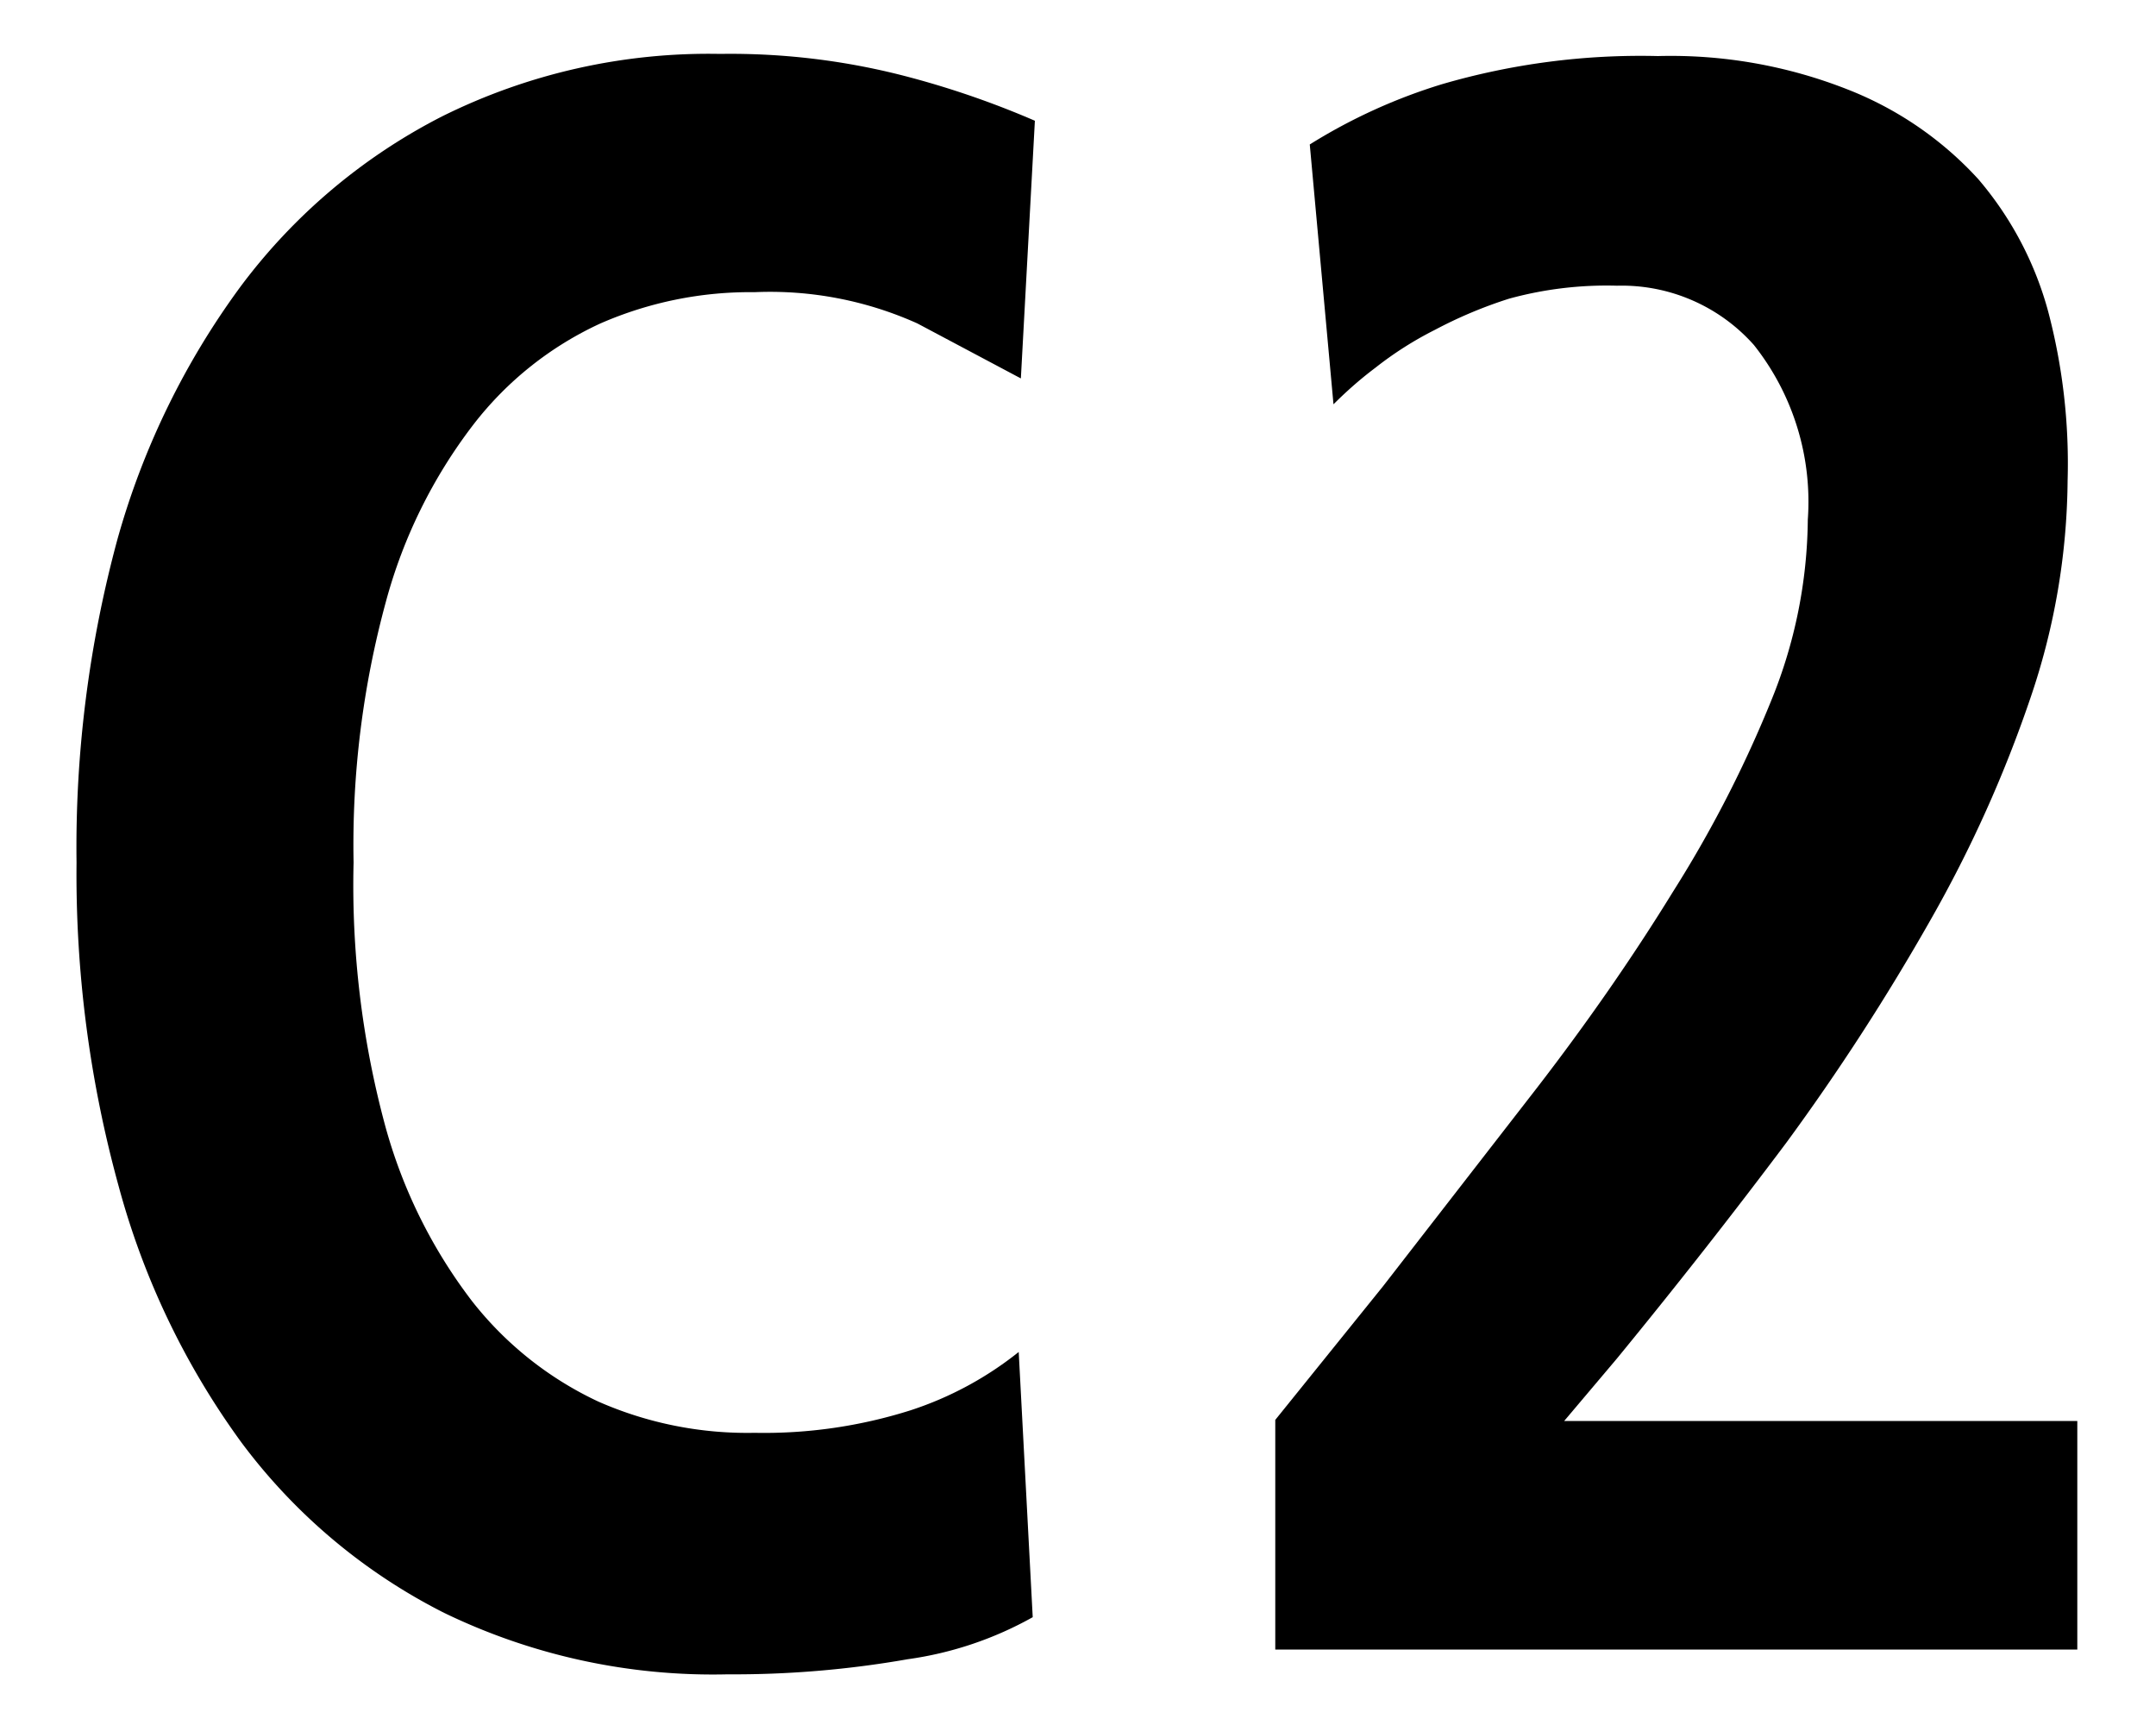
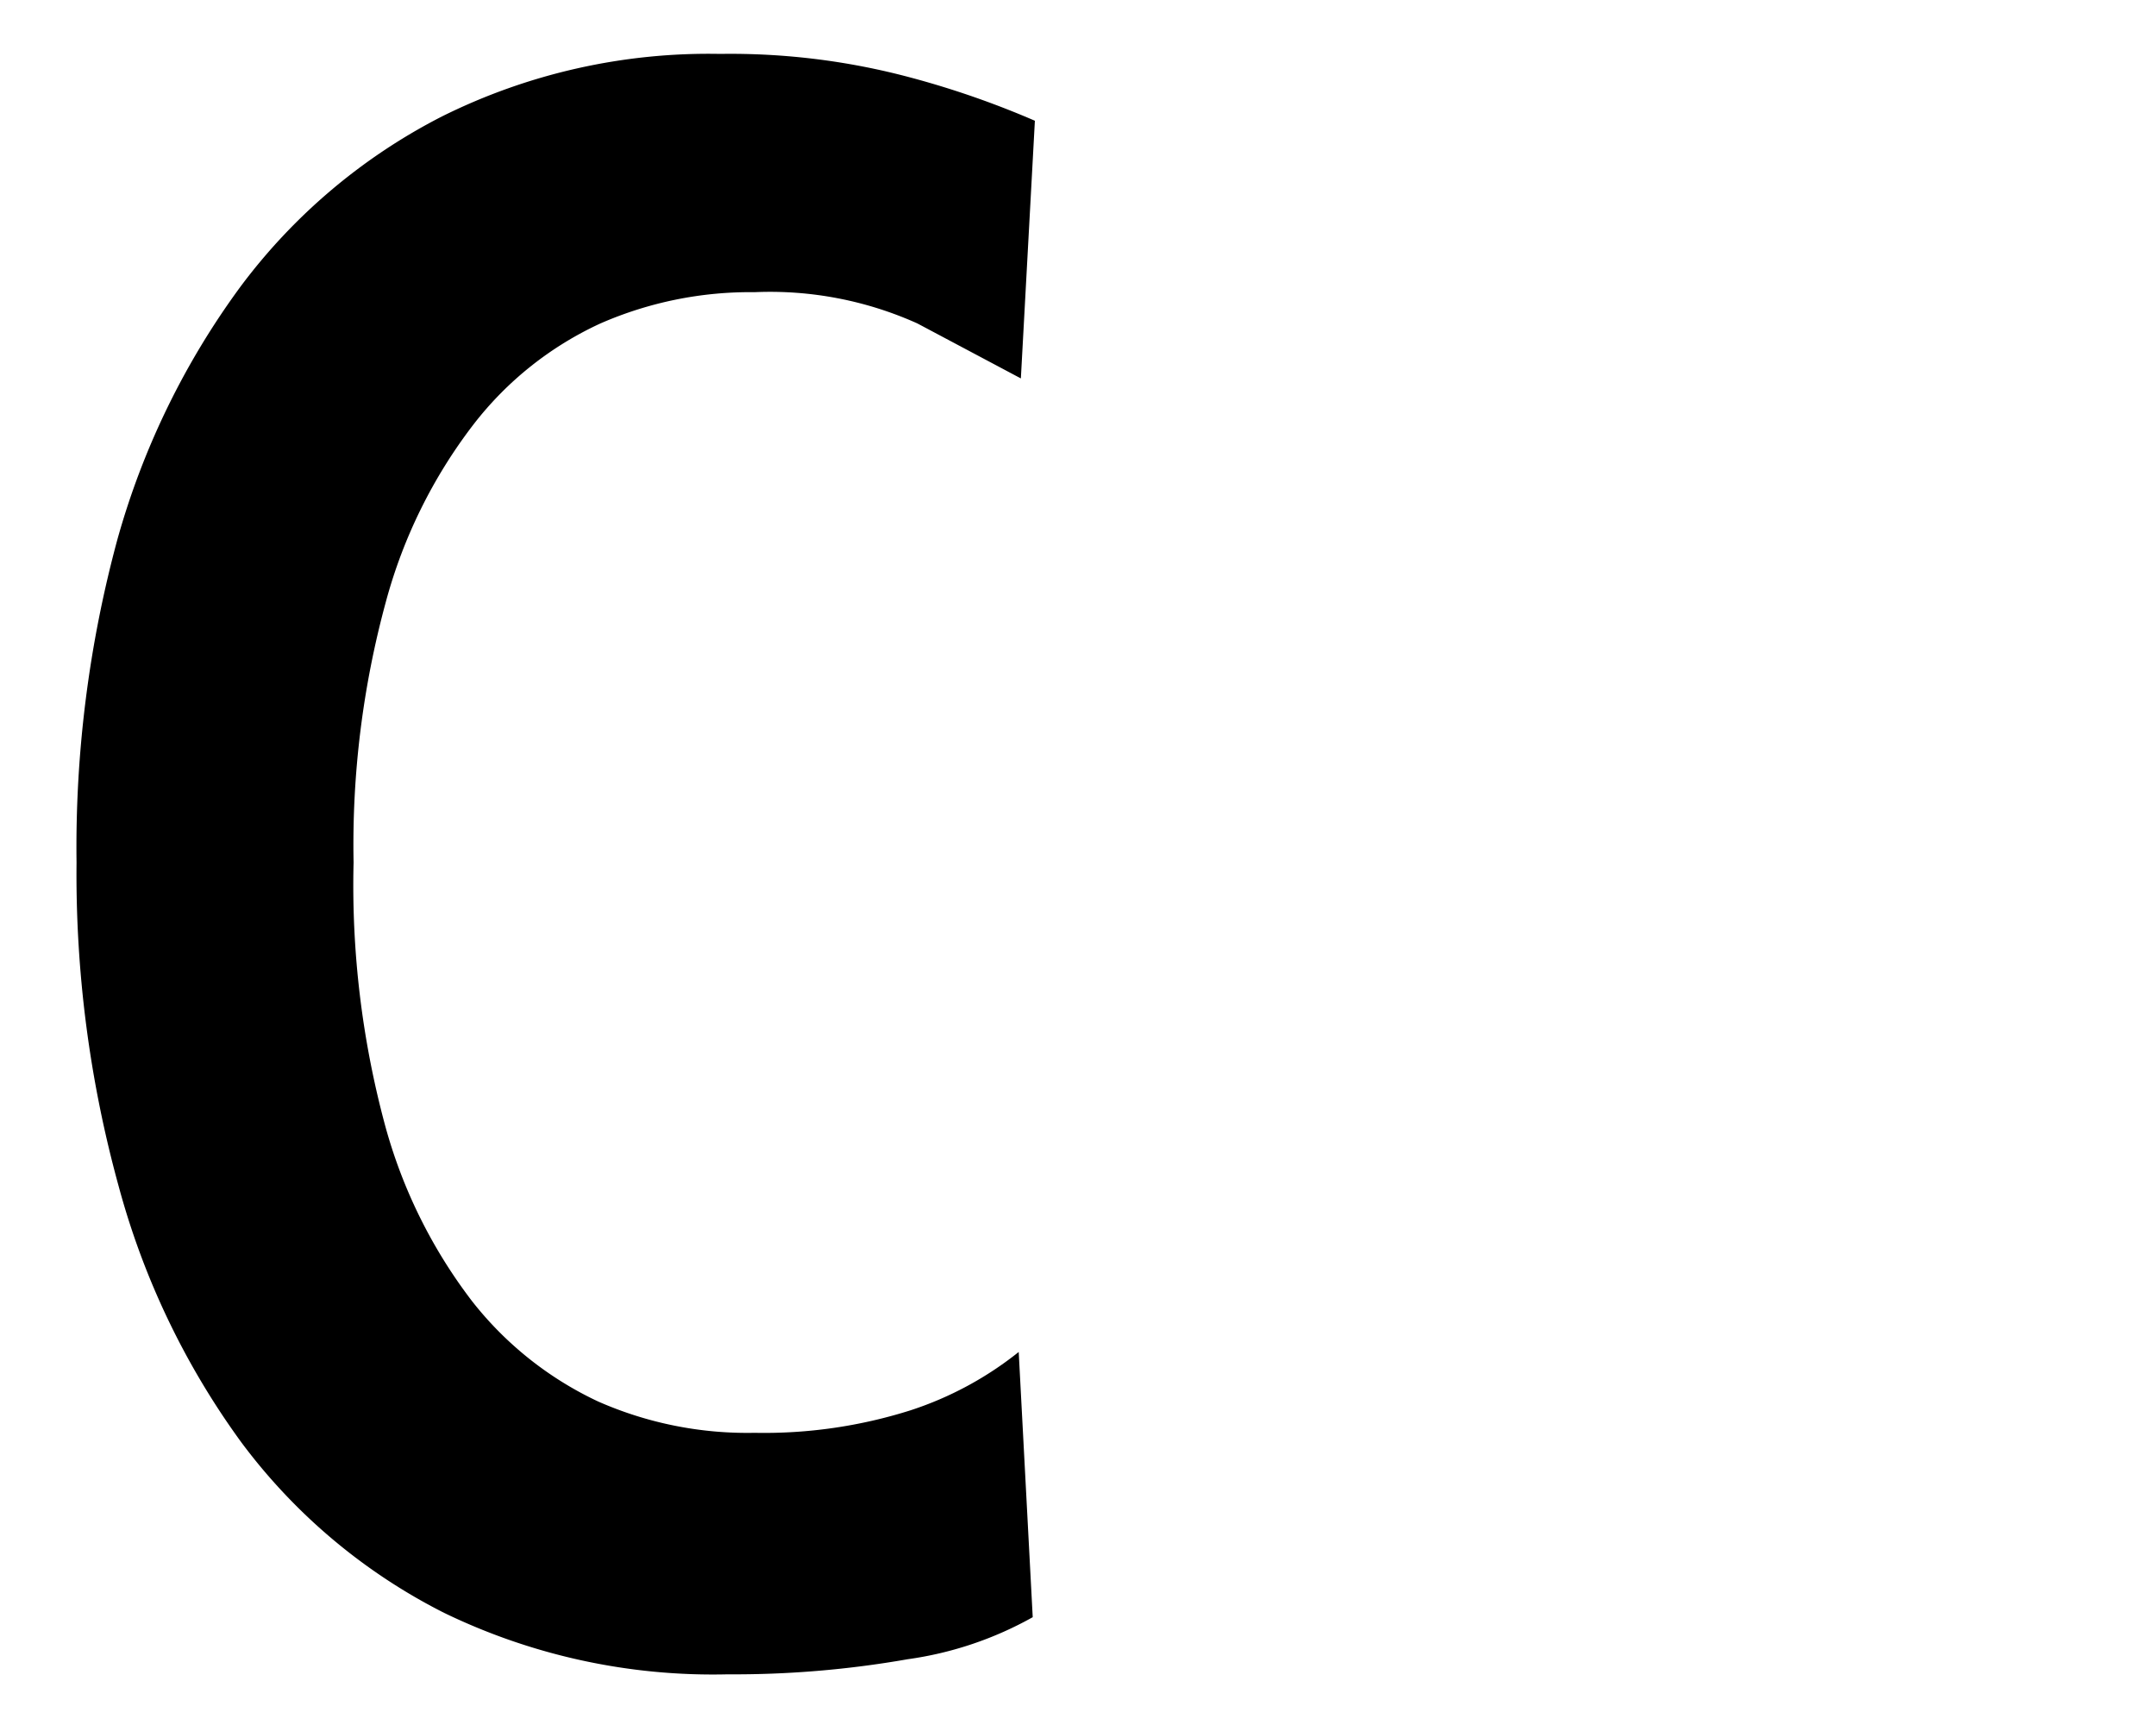
<svg xmlns="http://www.w3.org/2000/svg" id="レイヤー_1" data-name="レイヤー 1" width="20" height="16" viewBox="0 0 20 16">
  <defs>
    <style>
      .cls-1 {
        fill: none;
      }
    </style>
  </defs>
  <title>icon_modedial-c2</title>
  <g>
    <path d="M9.47,3.51L9.6,1.12A8.28,8.28,0,0,0,8.45.72,6.45,6.45,0,0,0,6.68.5a5.55,5.55,0,0,0-2.58.58A5.39,5.39,0,0,0,2.23,2.66,7.24,7.24,0,0,0,1.09,5,10.91,10.91,0,0,0,.71,8a10.89,10.89,0,0,0,.39,3,7.22,7.22,0,0,0,1.14,2.38,5.35,5.35,0,0,0,1.88,1.58,5.72,5.72,0,0,0,2.63.57,9.32,9.32,0,0,0,1.67-.14A3.3,3.3,0,0,0,9.58,15L9.45,12.54a3.19,3.19,0,0,1-1,.54A4.5,4.5,0,0,1,7,13.29,3.43,3.43,0,0,1,5.55,13a3.22,3.22,0,0,1-1.17-.93,4.72,4.72,0,0,1-.81-1.64A8.55,8.55,0,0,1,3.28,8a8.57,8.57,0,0,1,.3-2.42,4.71,4.71,0,0,1,.81-1.64A3.15,3.15,0,0,1,5.57,3,3.47,3.47,0,0,1,7,2.71,3.33,3.33,0,0,1,8.51,3Z" />
-     <path d="M19.27,15.3l0-2.12H14.51L15,12.6q0.82-1,1.57-2a21.06,21.06,0,0,0,1.34-2.07,11.85,11.85,0,0,0,.93-2.07,6.38,6.38,0,0,0,.34-2A5.52,5.52,0,0,0,19,2.89a3.16,3.16,0,0,0-.65-1.23A3.24,3.24,0,0,0,17.14.83,4.47,4.47,0,0,0,15.38.52a6.58,6.58,0,0,0-2,.26,5.15,5.15,0,0,0-1.23.56l0.22,2.41c0.1-.1.23-0.22,0.39-0.34a3.25,3.25,0,0,1,.55-0.35A4.14,4.14,0,0,1,14,2.77a3.42,3.42,0,0,1,1-.12,1.64,1.64,0,0,1,1.27.55,2.34,2.34,0,0,1,.5,1.62,4.53,4.53,0,0,1-.34,1.68,11.16,11.16,0,0,1-.91,1.77q-0.56.91-1.27,1.83l-1.42,1.83-1,1.24V15.3h7.43Z" />
  </g>
-   <rect class="cls-1" width="20" height="16" />
</svg>